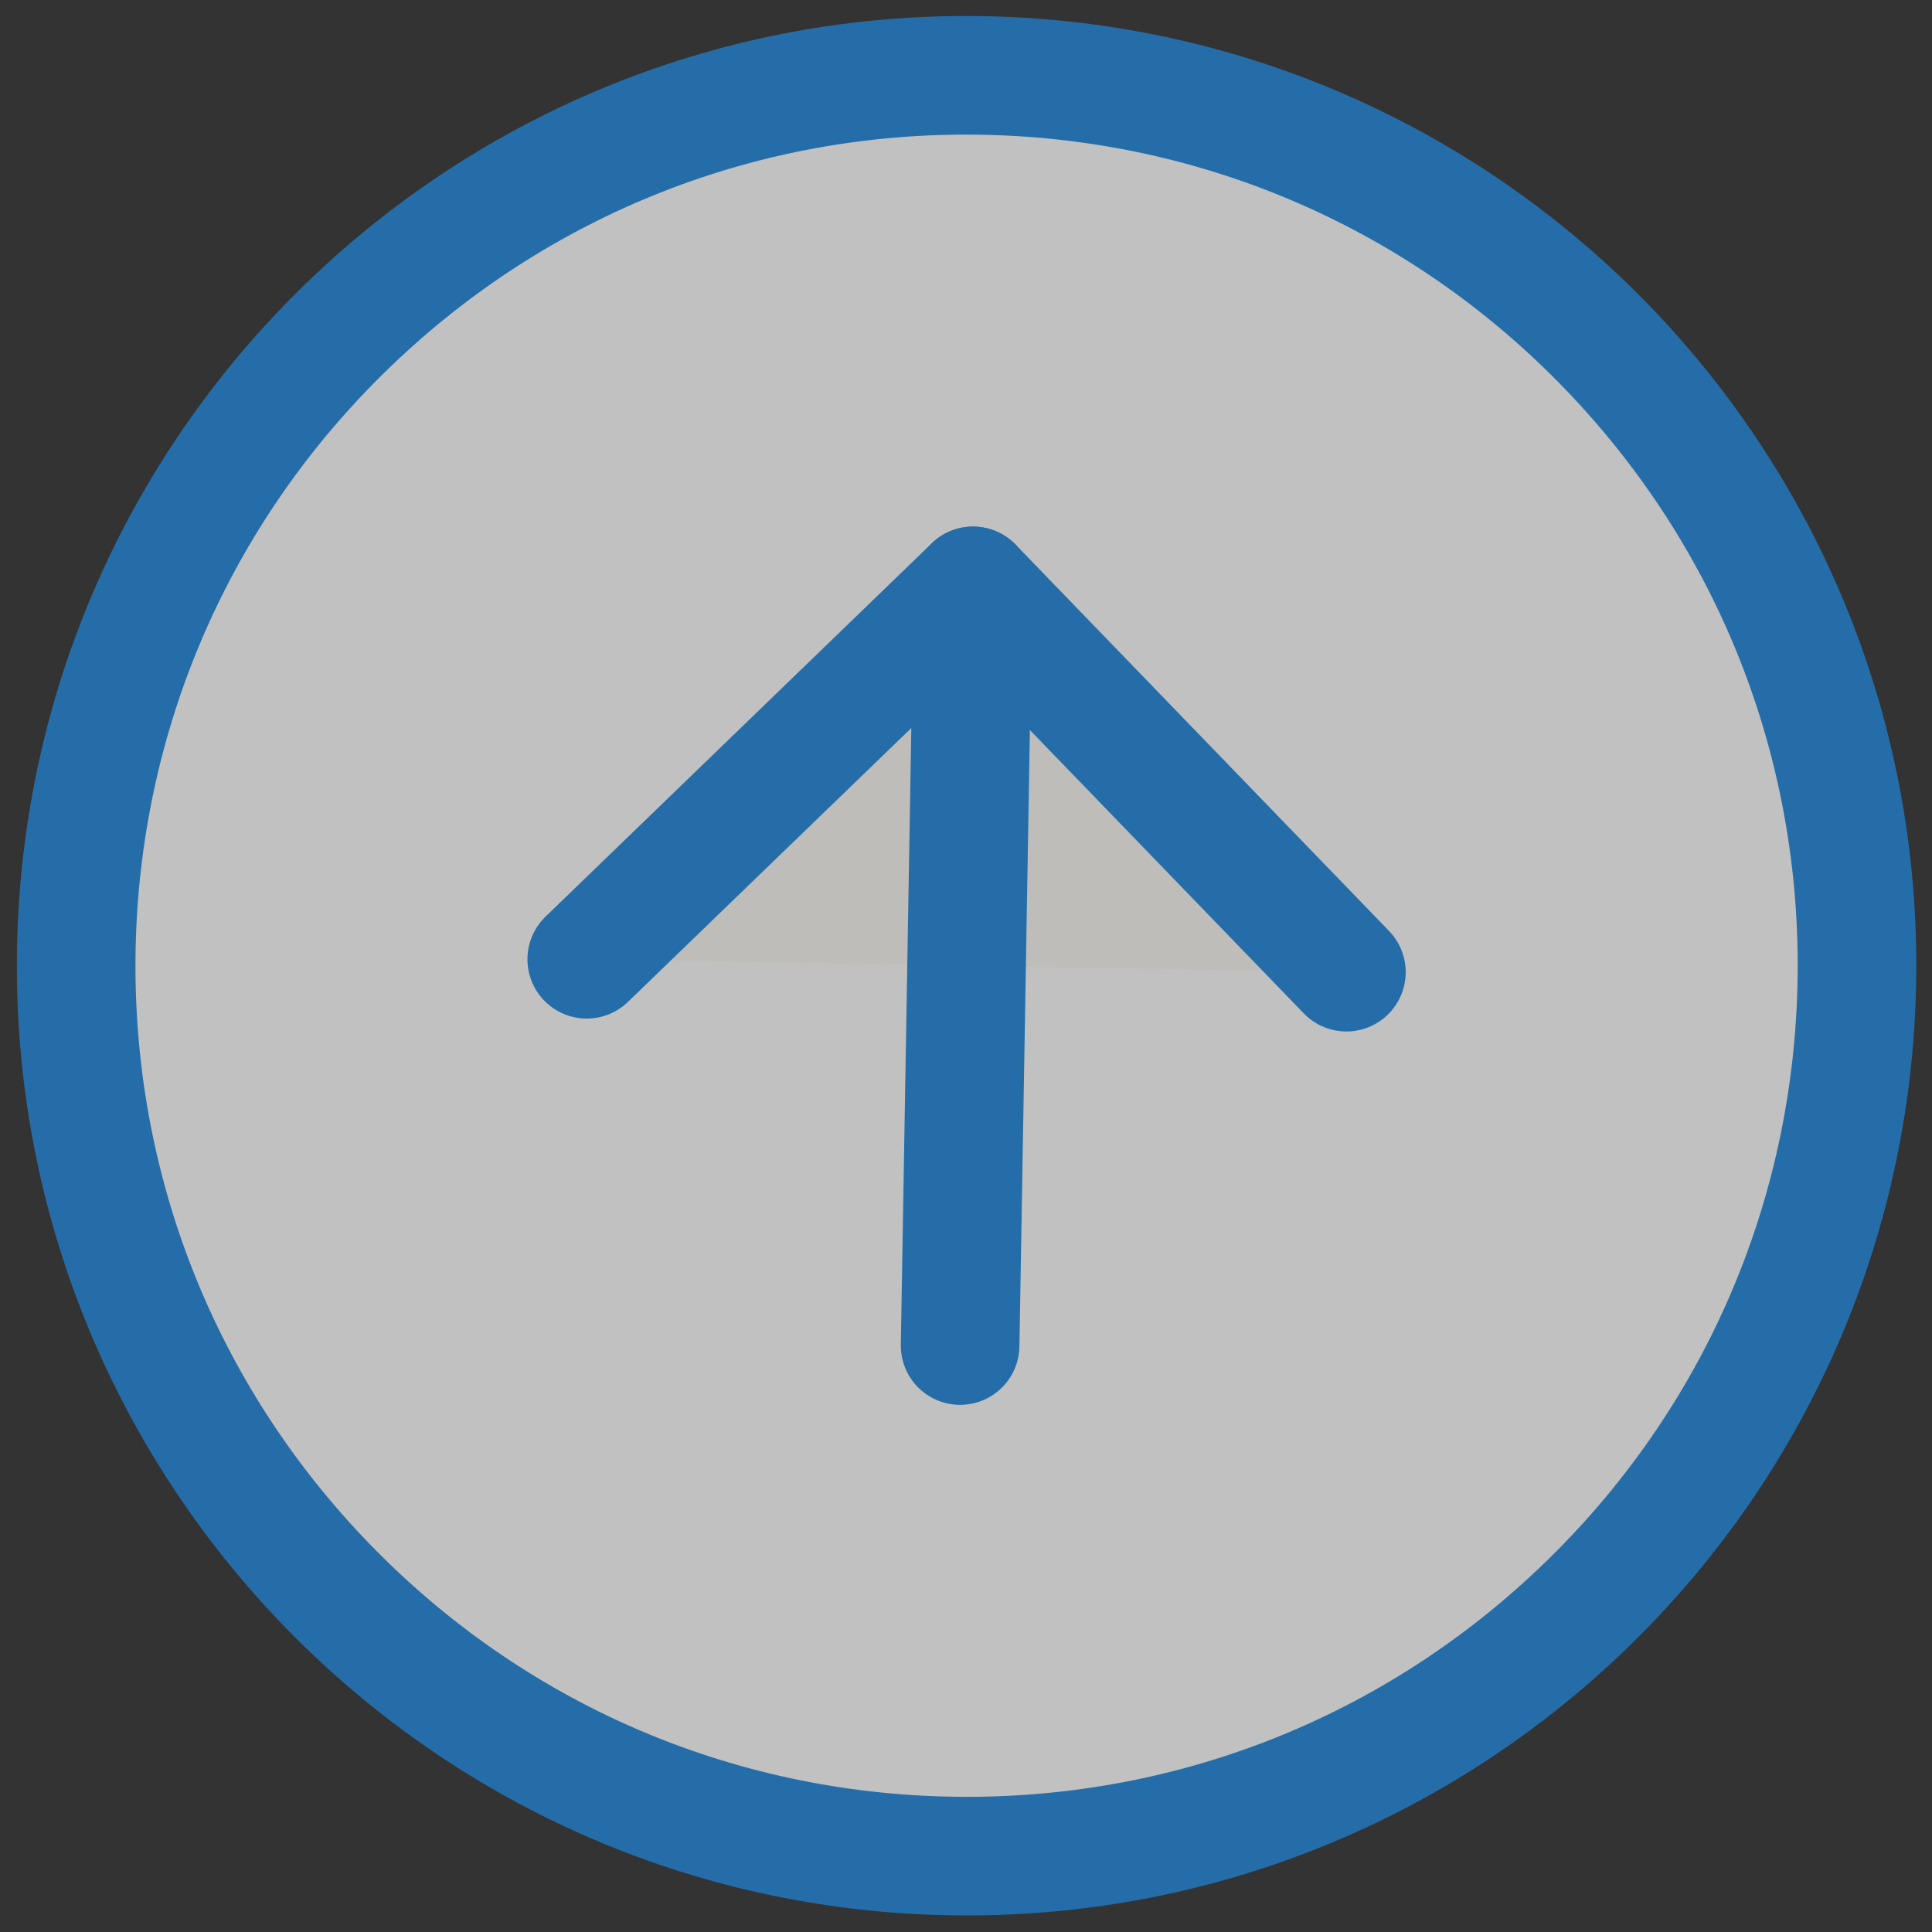
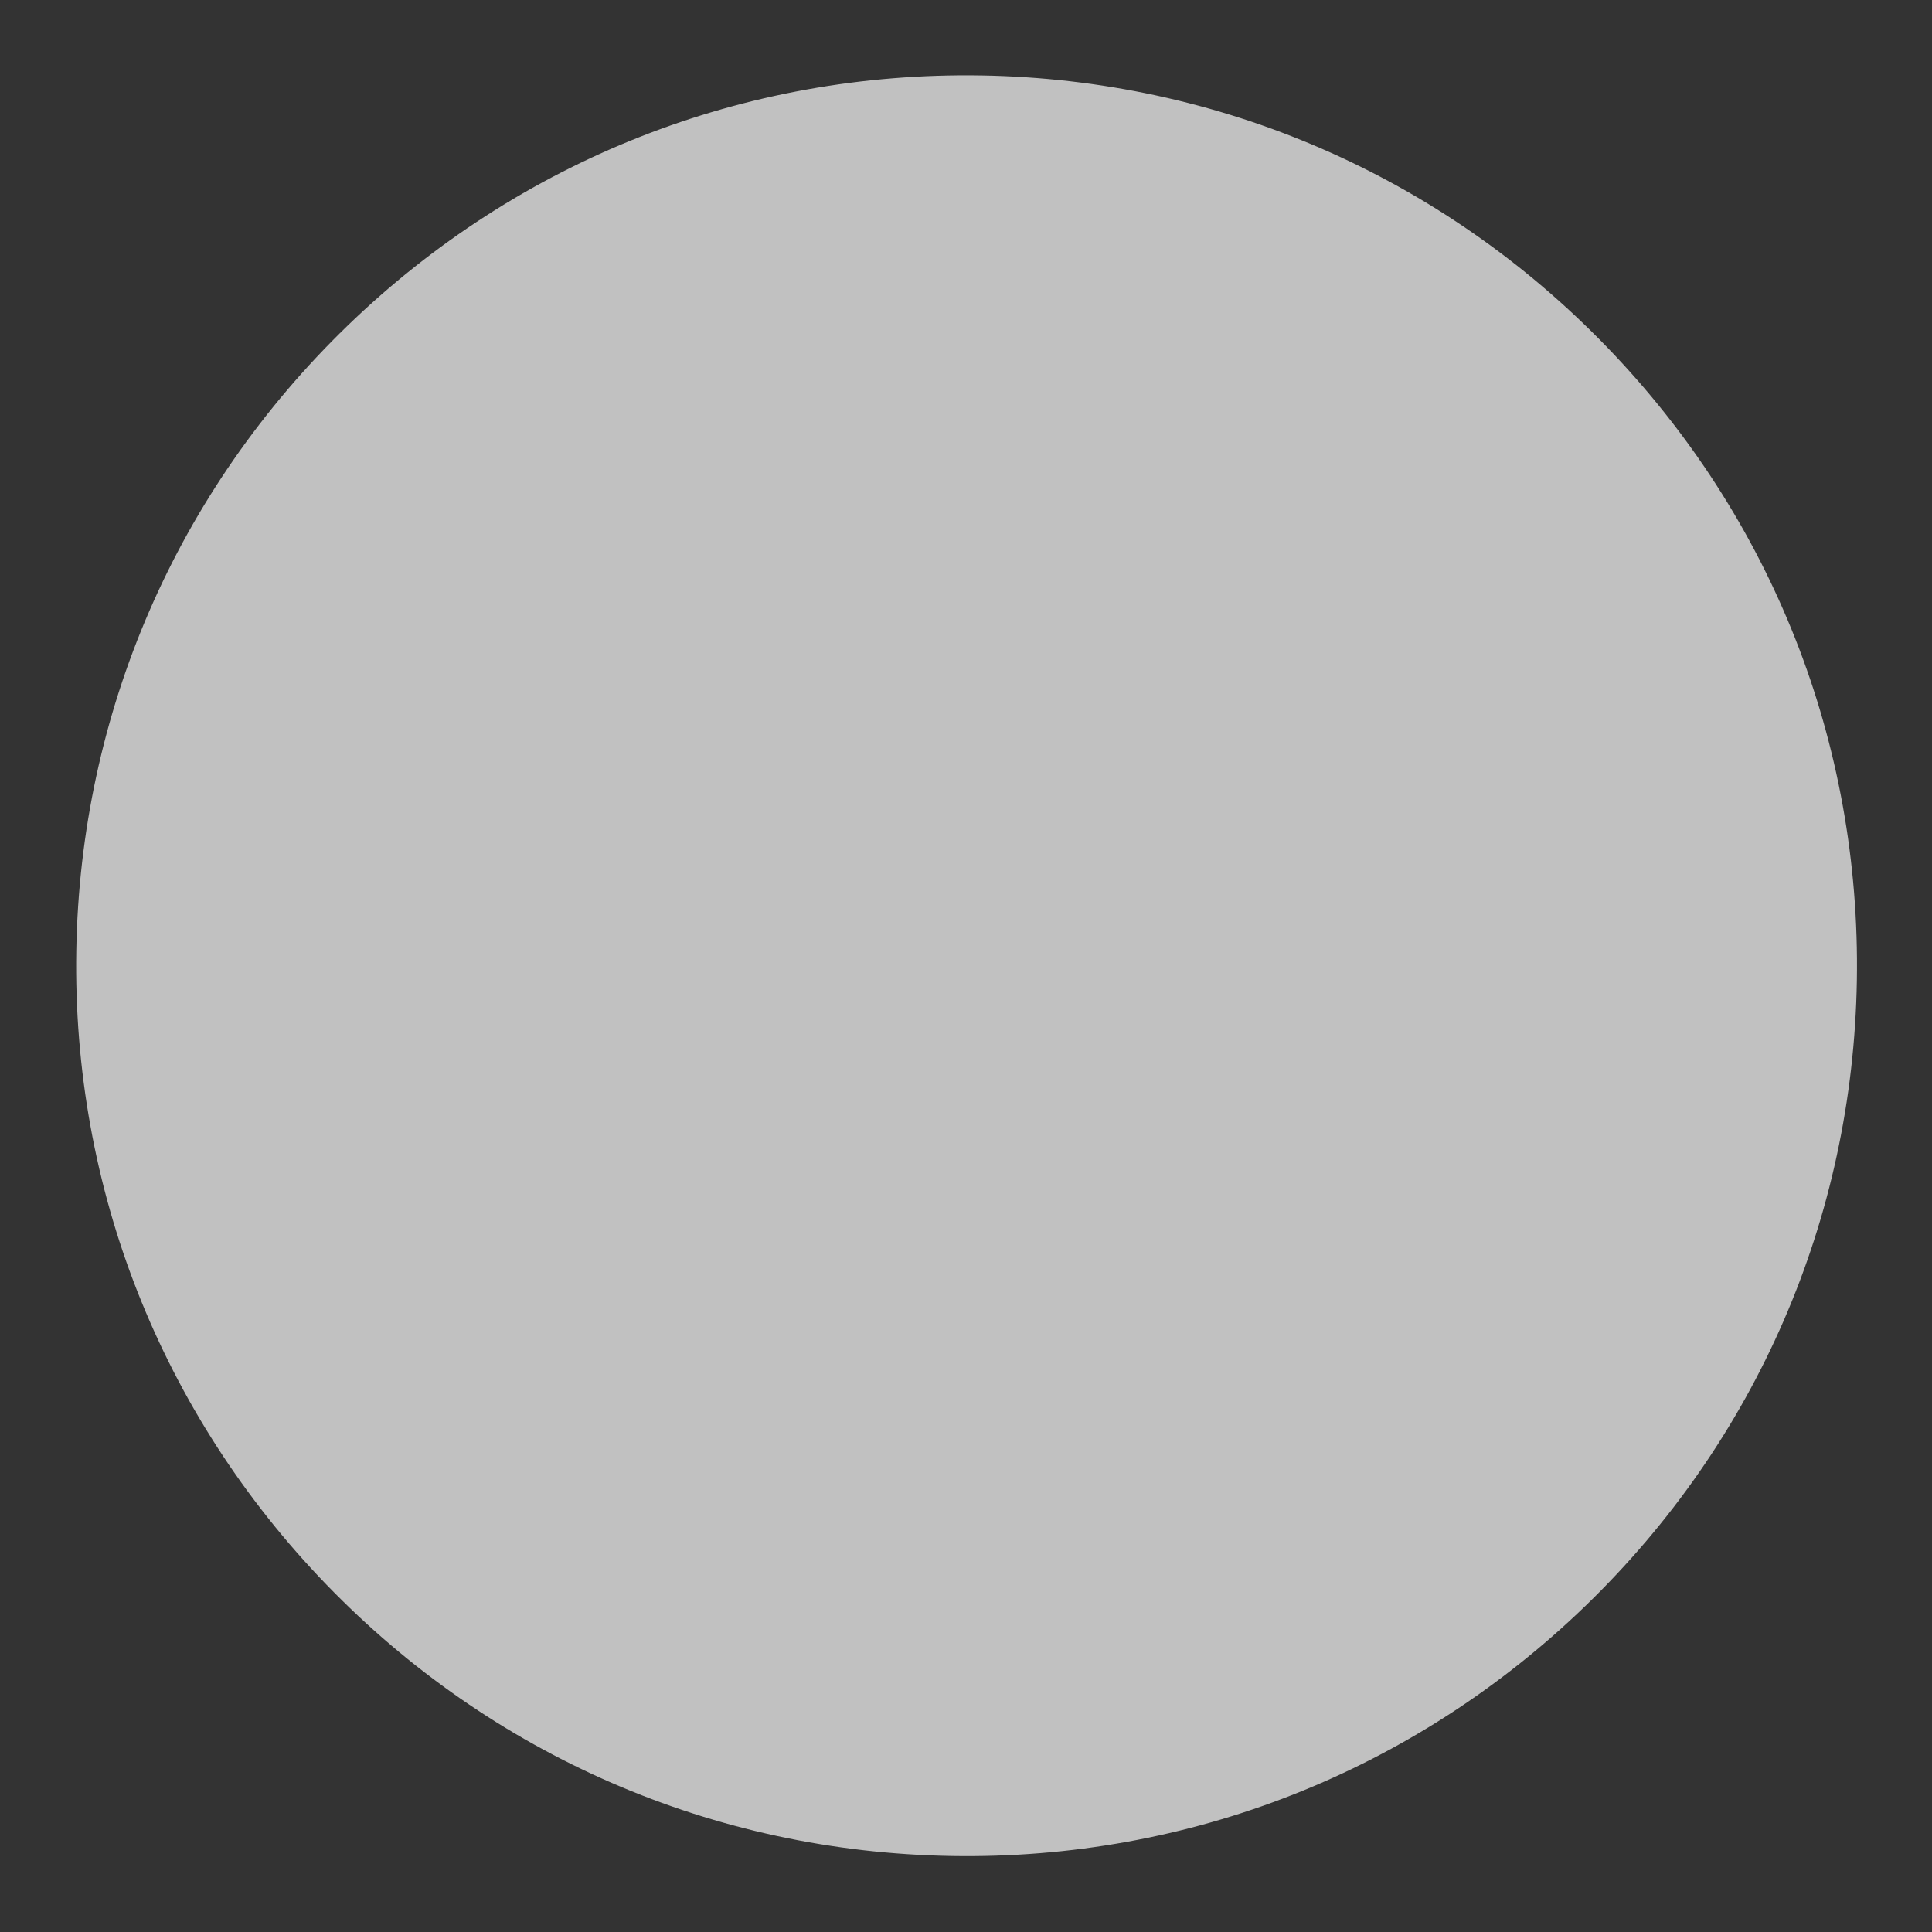
<svg xmlns="http://www.w3.org/2000/svg" width="32.584" height="32.584" viewBox="0 0 32.584 32.584">
  <rect x="0" y="0" width="32.584" height="32.584" fill="#333333" stroke="none" />
  <g id="TOPに戻る" transform="matrix(1, 0.017, -0.017, 1, 0.559, 0)" opacity="0.696">
    <g id="パス_34" data-name="パス 34" transform="translate(0 0)" fill="#fff" stroke-linecap="round">
      <path d="M 16.015 31.03 C 12.004 31.03 8.234 29.468 5.398 26.632 C 2.562 23.796 1 20.025 1 16.015 C 1 12.004 2.562 8.234 5.398 5.398 C 8.234 2.562 12.004 1 16.015 1 C 20.025 1 23.796 2.562 26.632 5.398 C 29.468 8.234 31.03 12.004 31.03 16.015 C 31.03 20.025 29.468 23.796 26.632 26.632 C 23.796 29.468 20.025 31.03 16.015 31.03 Z" stroke="none" />
-       <path d="M 16.015 2 C 12.272 2 8.752 3.458 6.105 6.105 C 3.458 8.752 2 12.272 2 16.015 C 2 19.758 3.458 23.278 6.105 25.925 C 8.752 28.572 12.271 30.03 16.015 30.03 C 19.758 30.03 23.278 28.572 25.925 25.925 C 28.572 23.278 30.03 19.758 30.03 16.015 C 30.03 12.271 28.572 8.752 25.925 6.105 C 23.278 3.458 19.758 2 16.015 2 M 16.015 0 C 16.015 0 16.014 0 16.015 0 C 24.86 0 32.03 7.17 32.03 16.015 C 32.03 24.86 24.86 32.03 16.015 32.03 C 7.17 32.03 3.814697265625e-06 24.86 -3.814697265625e-06 16.015 C -3.814697265625e-06 7.171 7.171 0 16.015 0 Z" stroke="none" fill="#1f87dc" />
    </g>
-     <path id="パス_35" data-name="パス 35" d="M12.812,6.406,6.406,0,0,6.406" transform="translate(9.609 9.609)" fill="#fcf9f5" stroke="#1f87dc" stroke-linecap="round" stroke-linejoin="round" stroke-width="2" />
-     <path id="パス_36" data-name="パス 36" d="M0,12.812V0" transform="translate(16.015 9.609)" fill="#fcf9f5" stroke="#1f87dc" stroke-linecap="round" stroke-linejoin="round" stroke-width="2" />
  </g>
</svg>